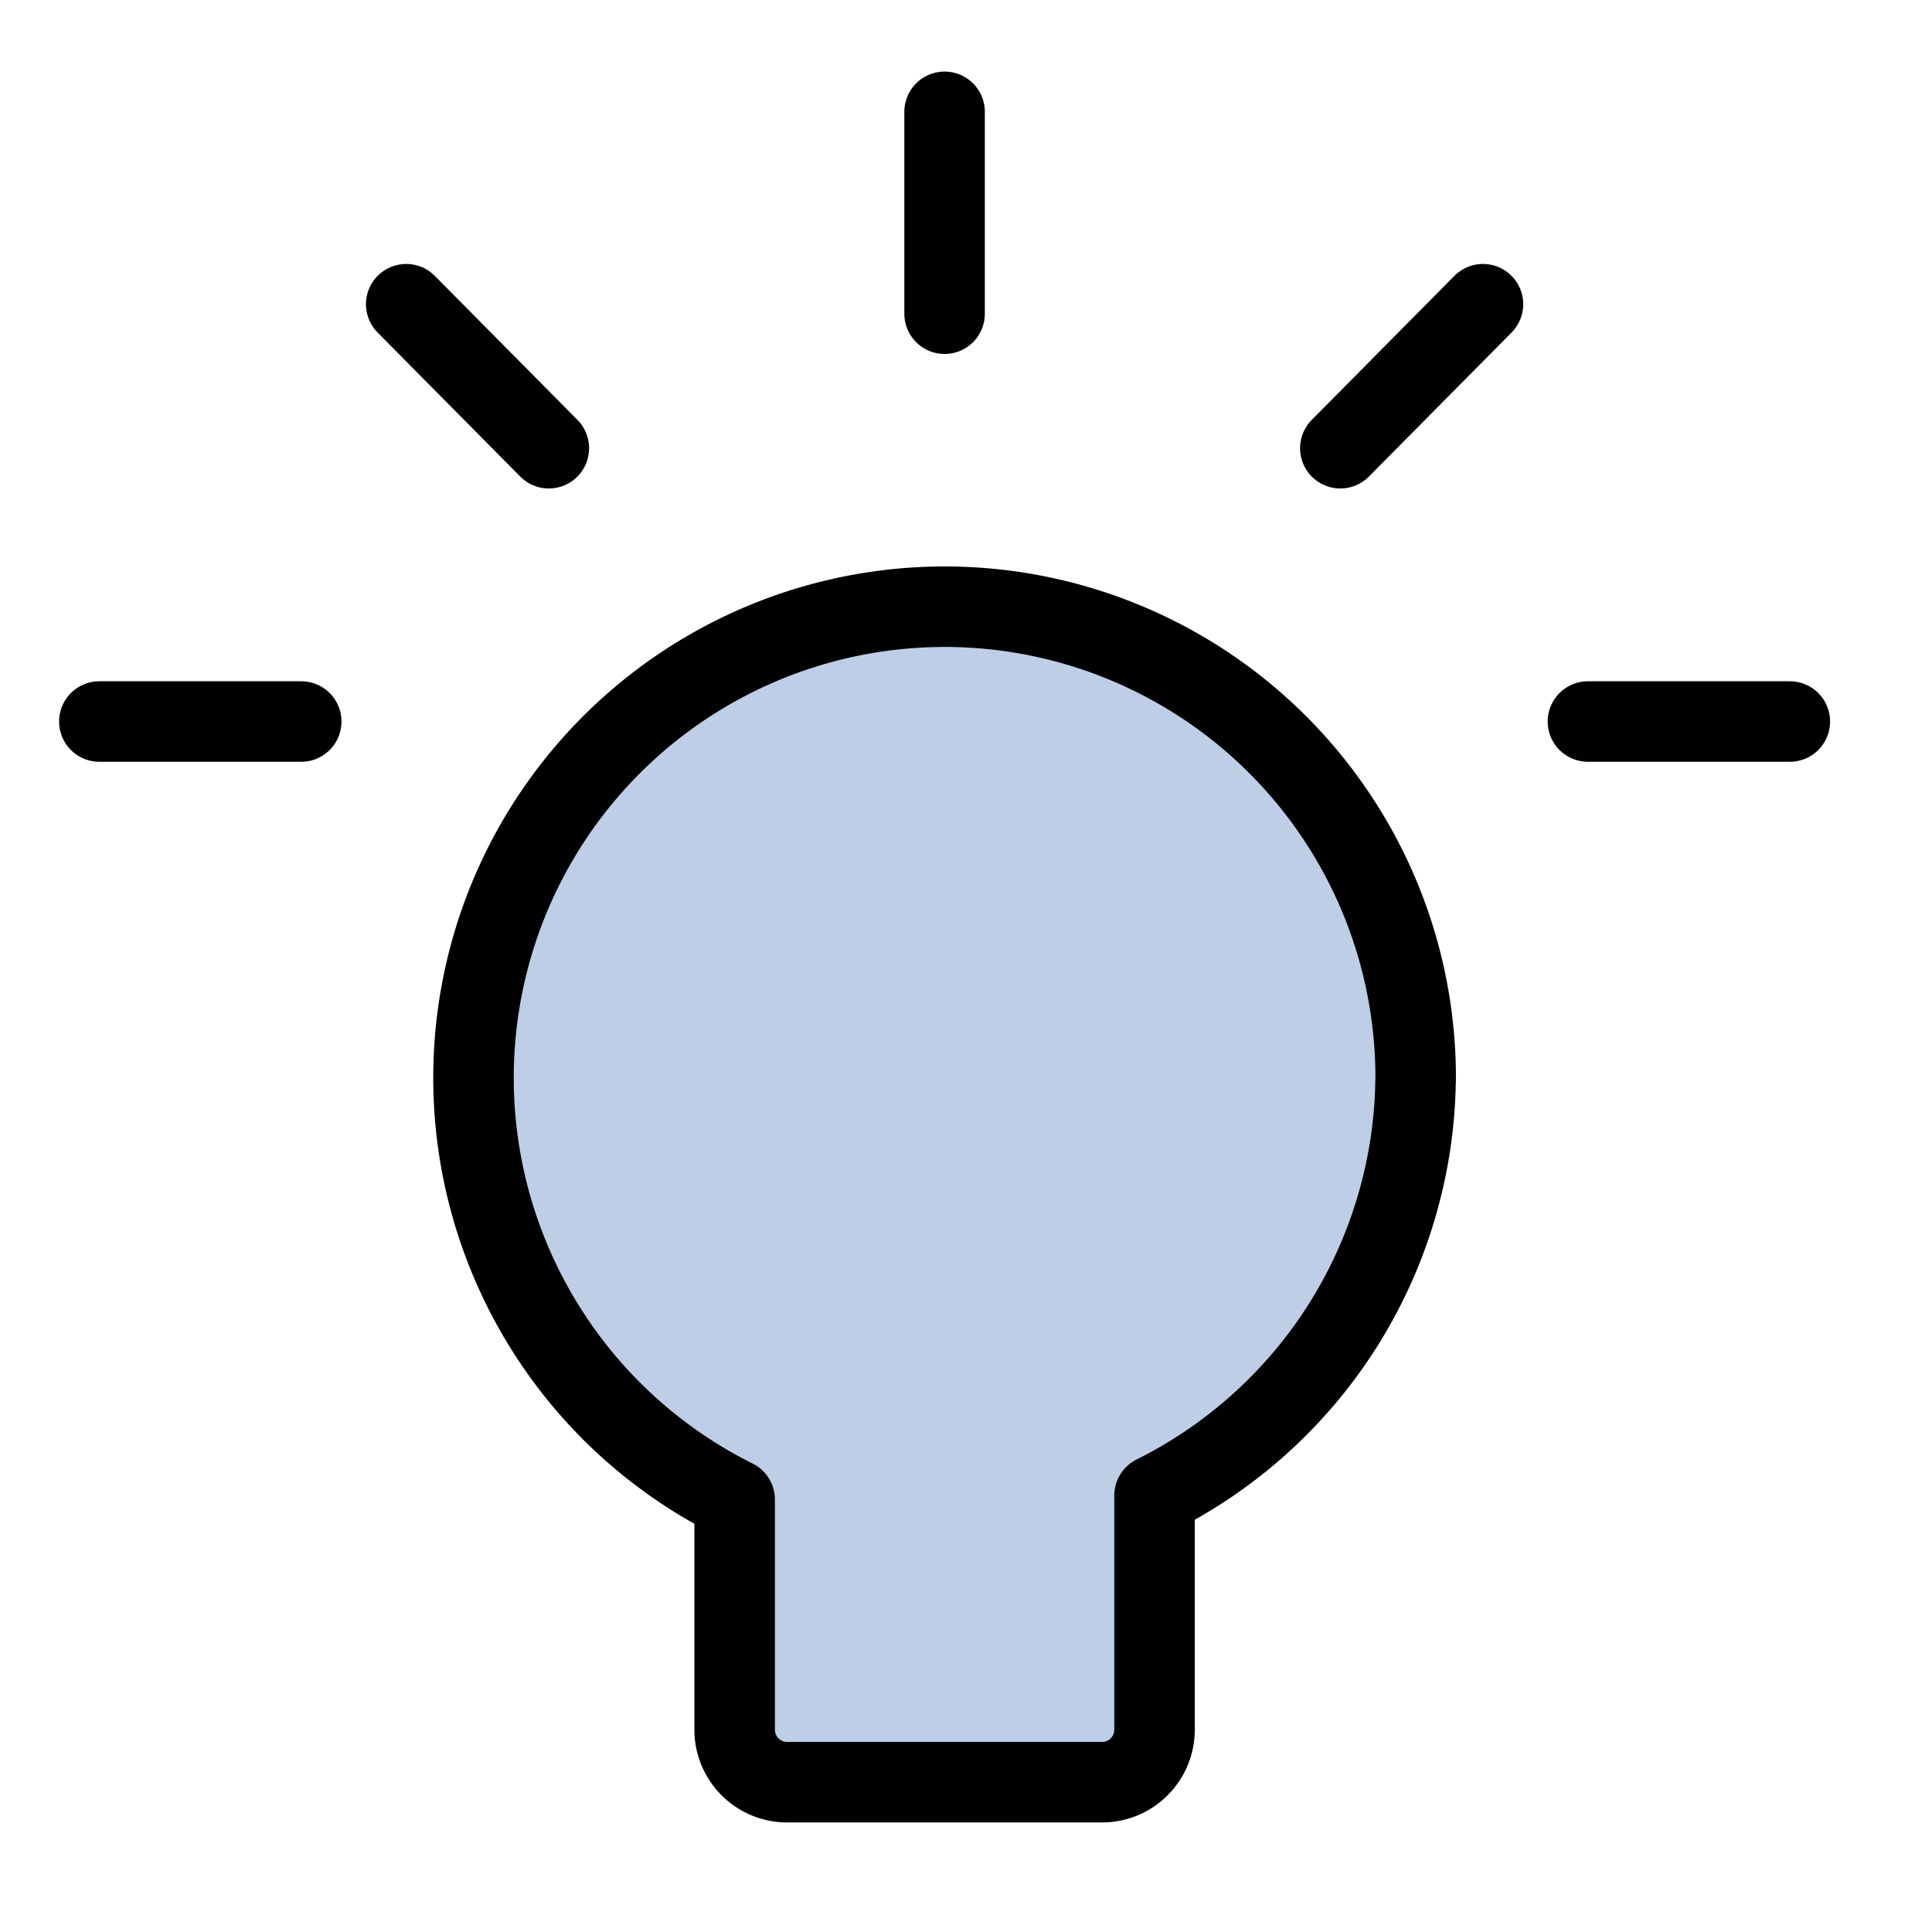
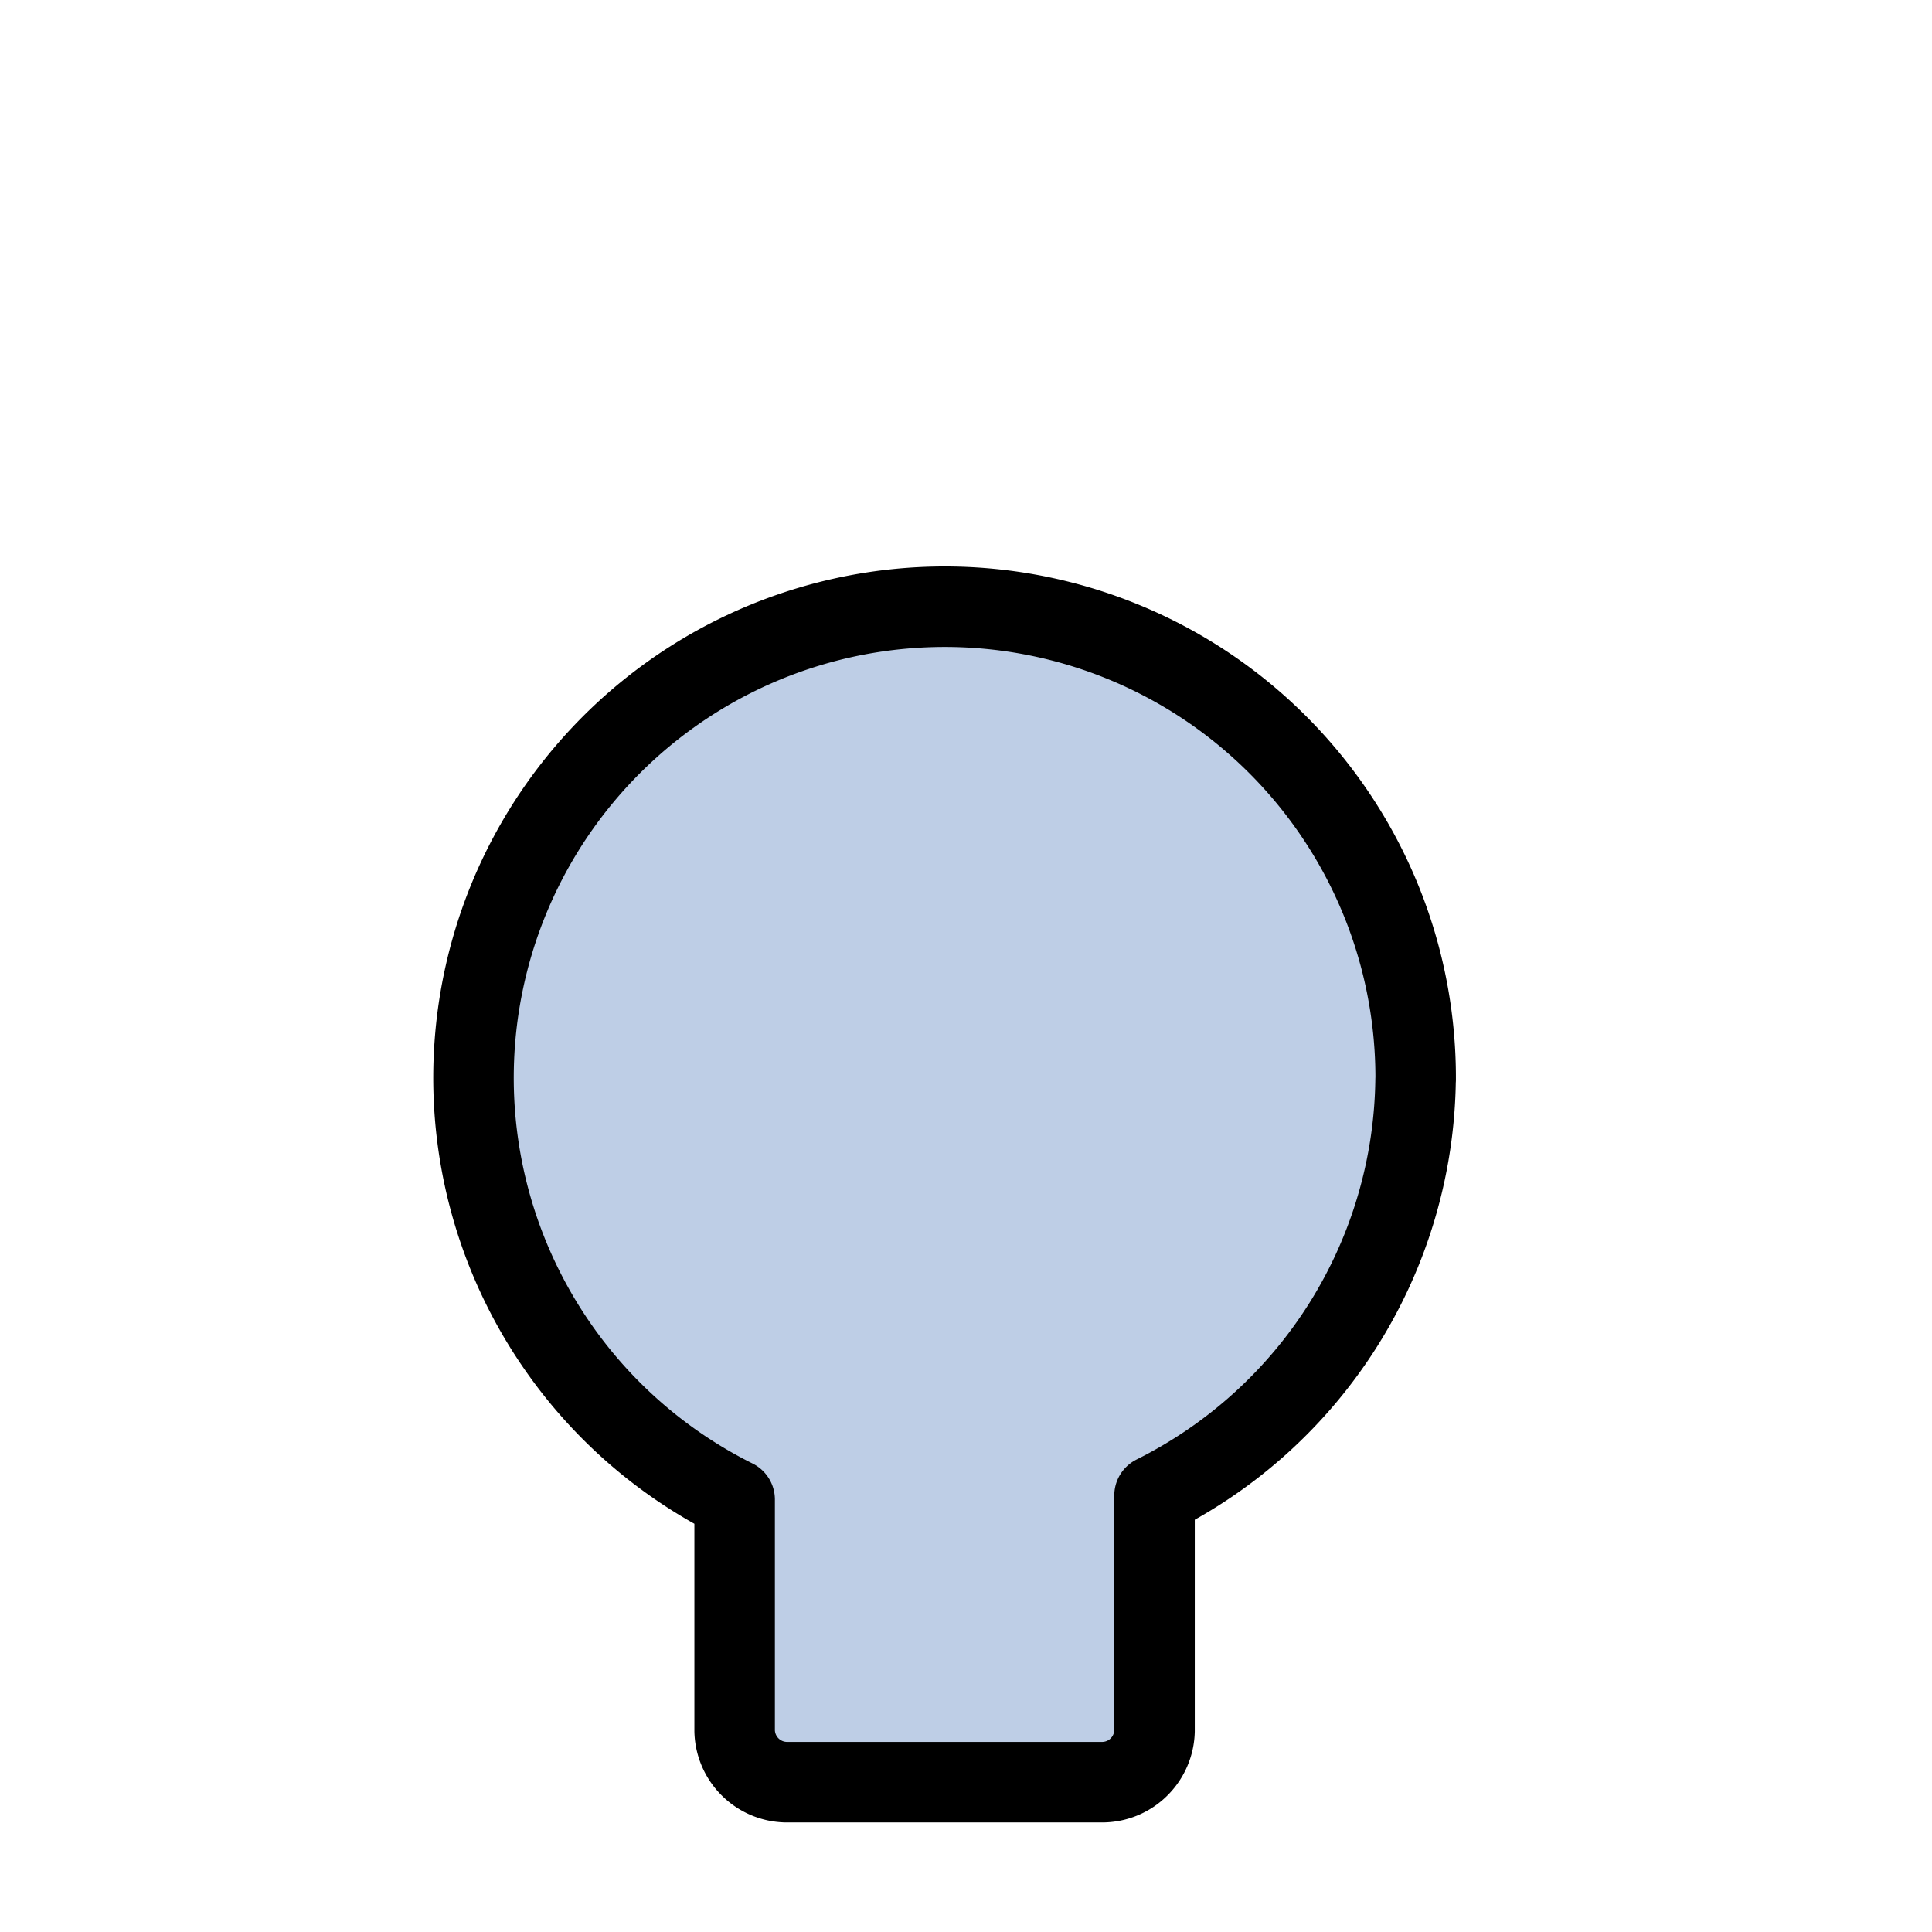
<svg xmlns="http://www.w3.org/2000/svg" viewBox="0 0 24 24" fill="none">
  <path d="M17.586 13.41c.004-1.044-.271-2.069-.797-2.97-.526-.901-1.283-1.646-2.193-2.156-.91-.51-1.94-.768-2.983-.746-1.043.022-2.062.322-2.95.87-.888.548-1.614 1.323-2.102 2.245-.488.922-.72 1.958-.673 3.001a5.852 5.852 0 0 0 .942 2.928c.569.875 1.362 1.581 2.296 2.046v2.876a.652.652 0 0 0 .197.45c.122.119.285.185.455.185h3.912c.17 0 .334-.066.455-.185a.652.652 0 0 0 .197-.45v-2.926c.963-.48 1.776-1.216 2.348-2.127.572-.911.882-1.963.895-3.039Z" fill="#BECEE6" stroke="currentColor" stroke-linecap="round" stroke-linejoin="round" />
-   <path d="M11.734 1.389v2.508M18.422 3.779l-1.772 1.789M22.234 8.963h-2.508M5.046 3.779l1.772 1.789M1.234 8.963h2.508" stroke="currentColor" stroke-linecap="round" stroke-linejoin="round" />
</svg>